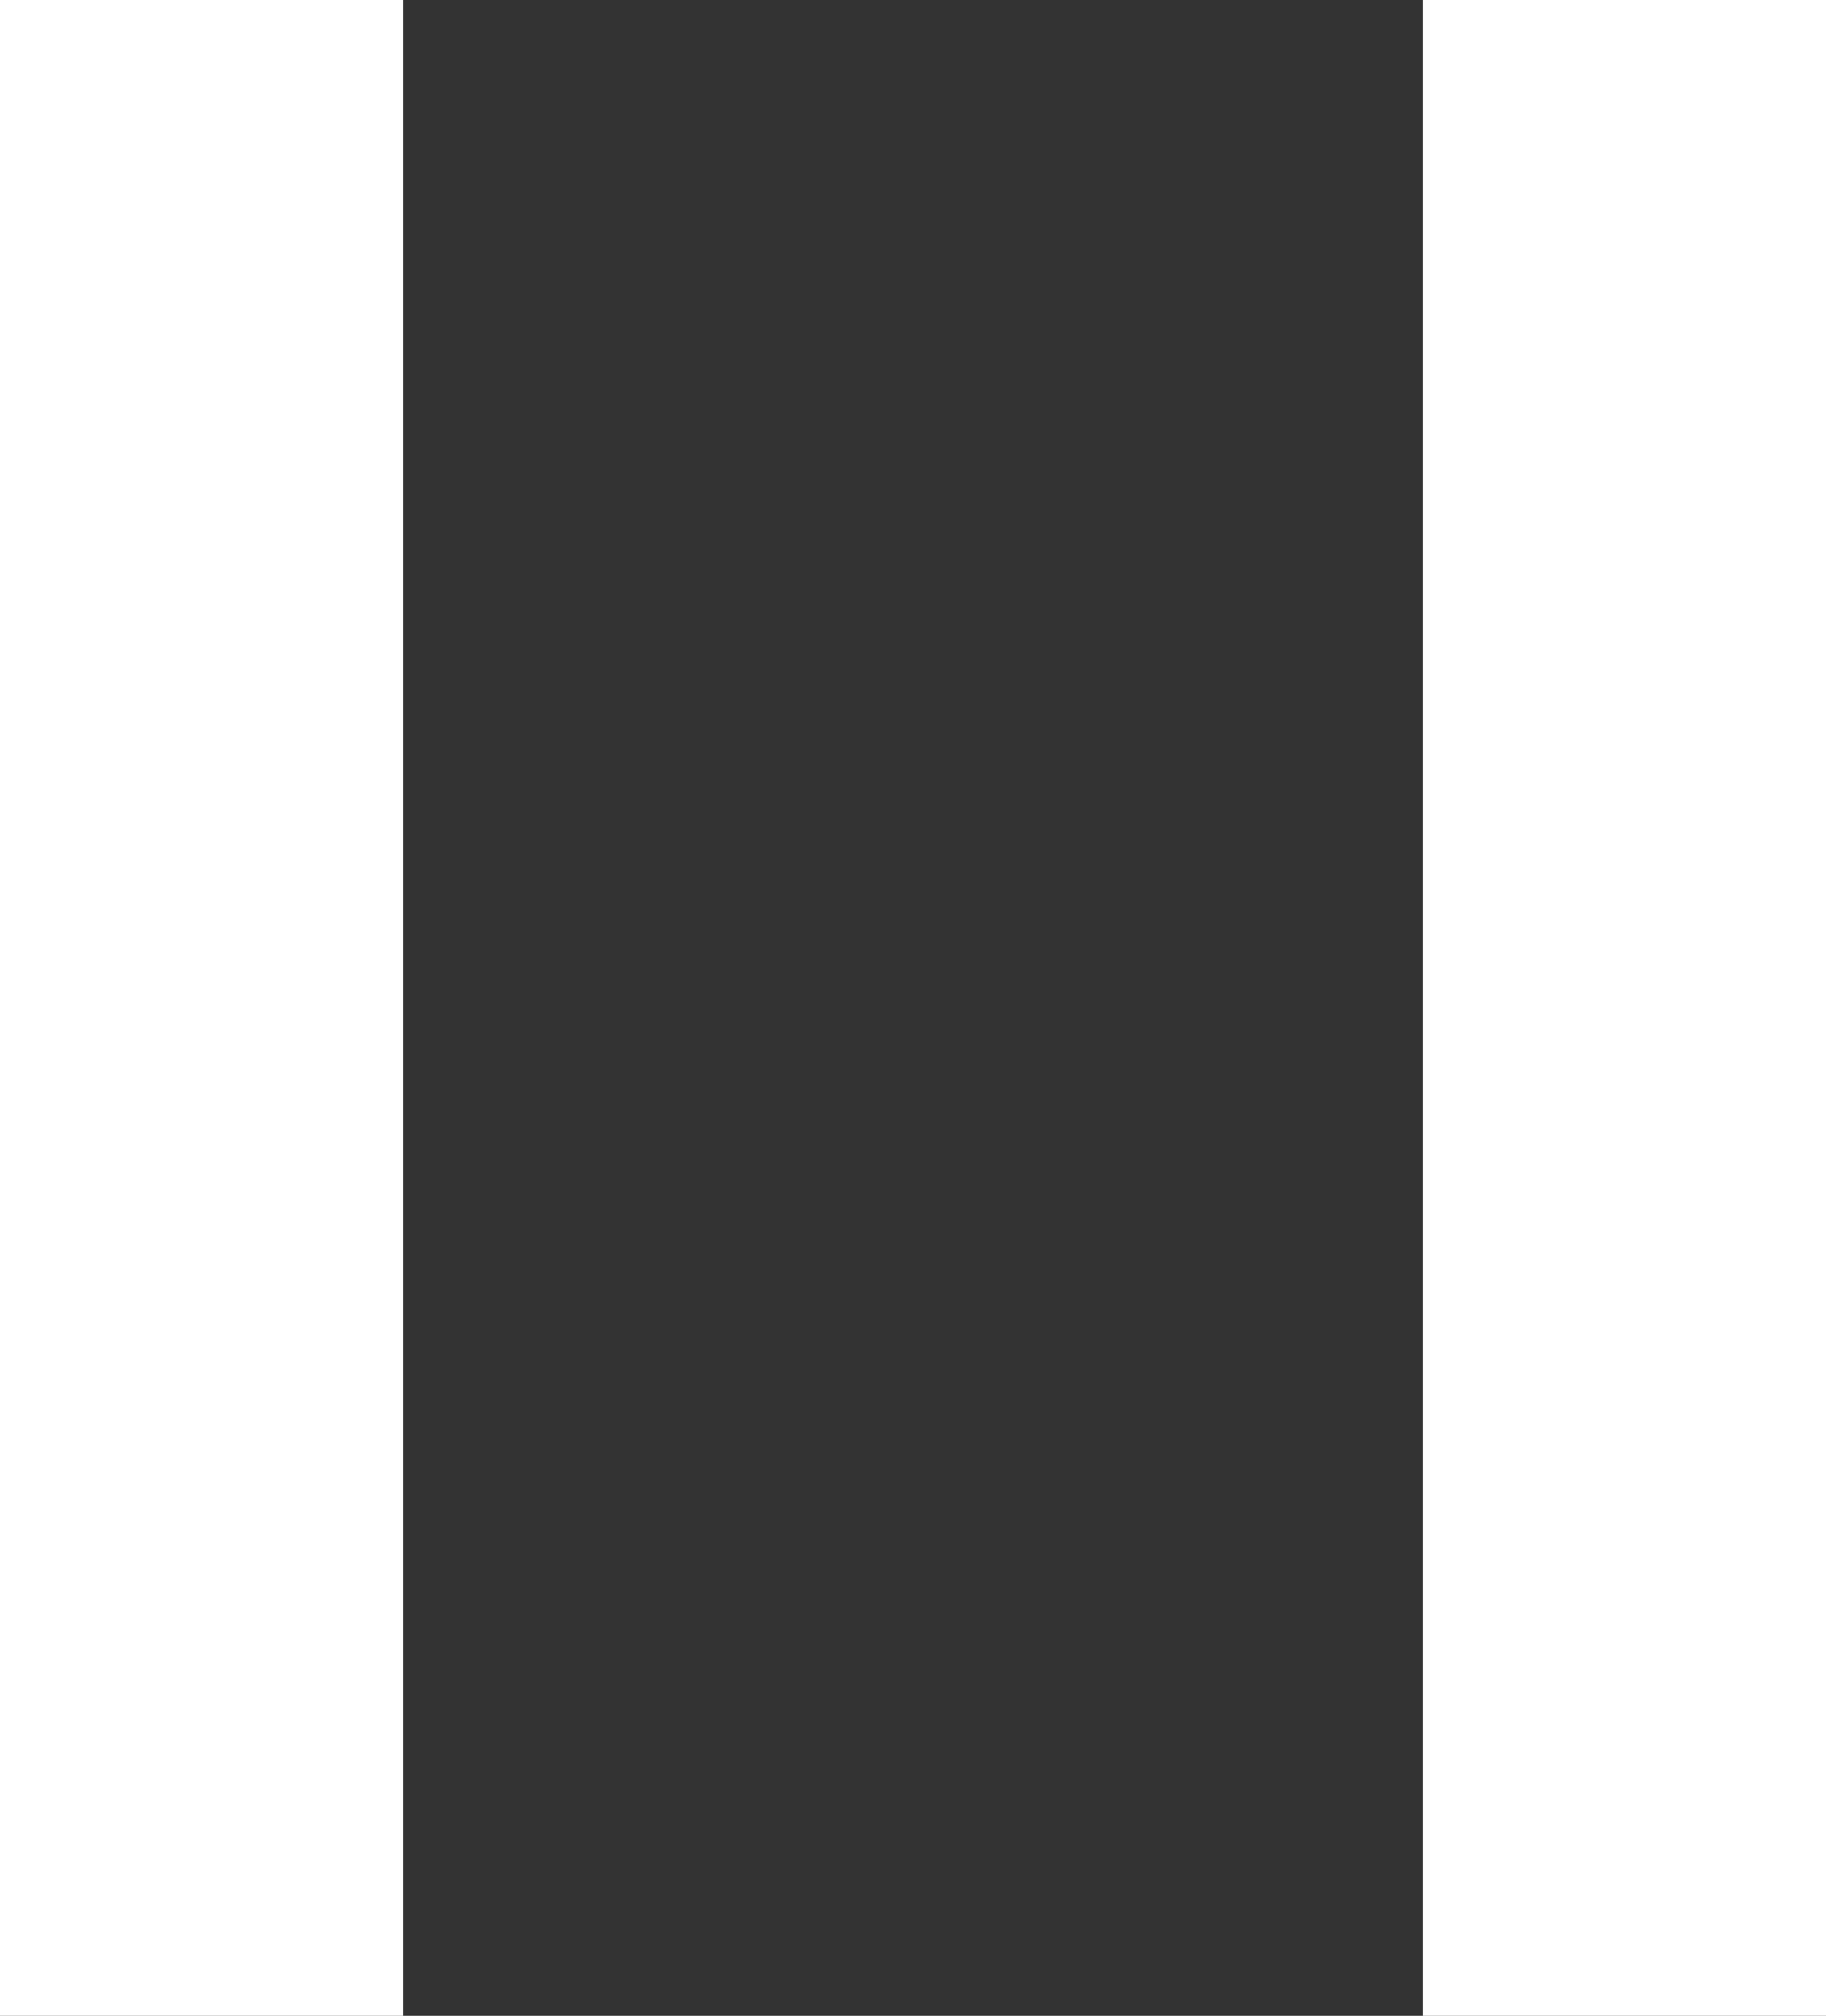
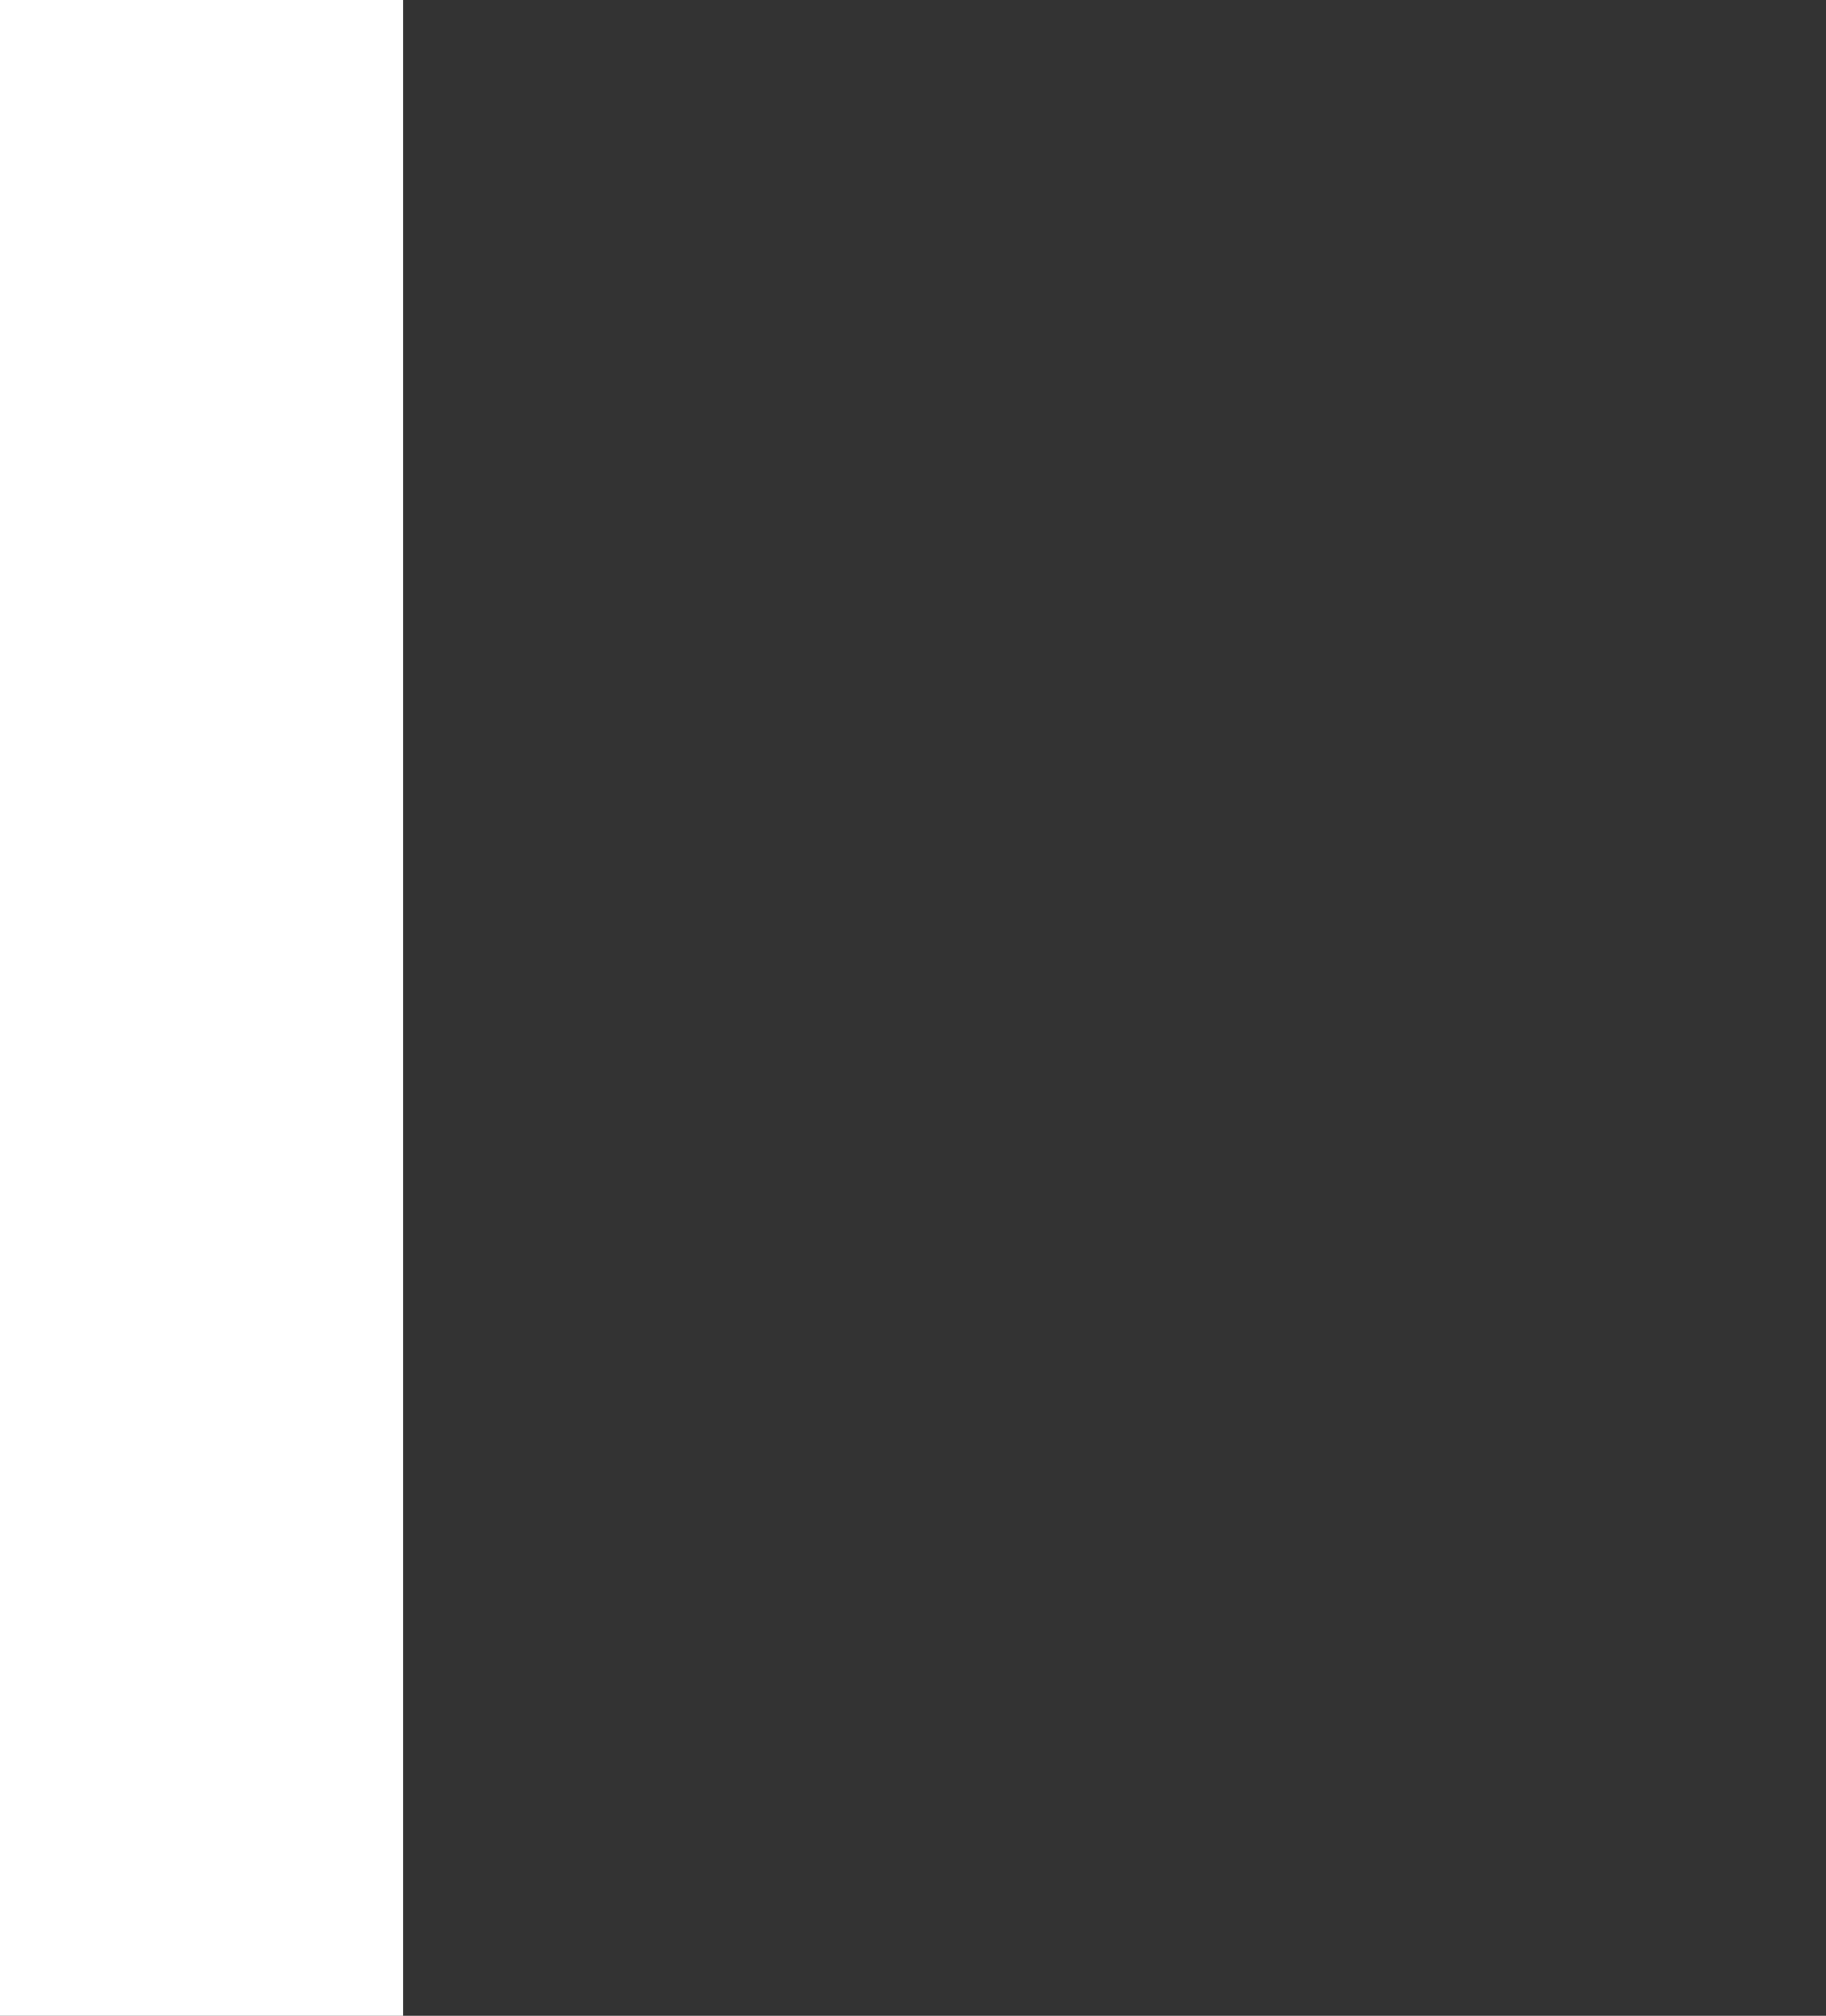
<svg xmlns="http://www.w3.org/2000/svg" width="77" height="85" viewBox="0 0 77 85" fill="none">
  <rect x="0" y="0" width="77" height="85" fill="#333333" stroke="none" />
  <rect width="17" height="85" fill="white" />
-   <rect x="60" width="17" height="85" fill="white" />
</svg>